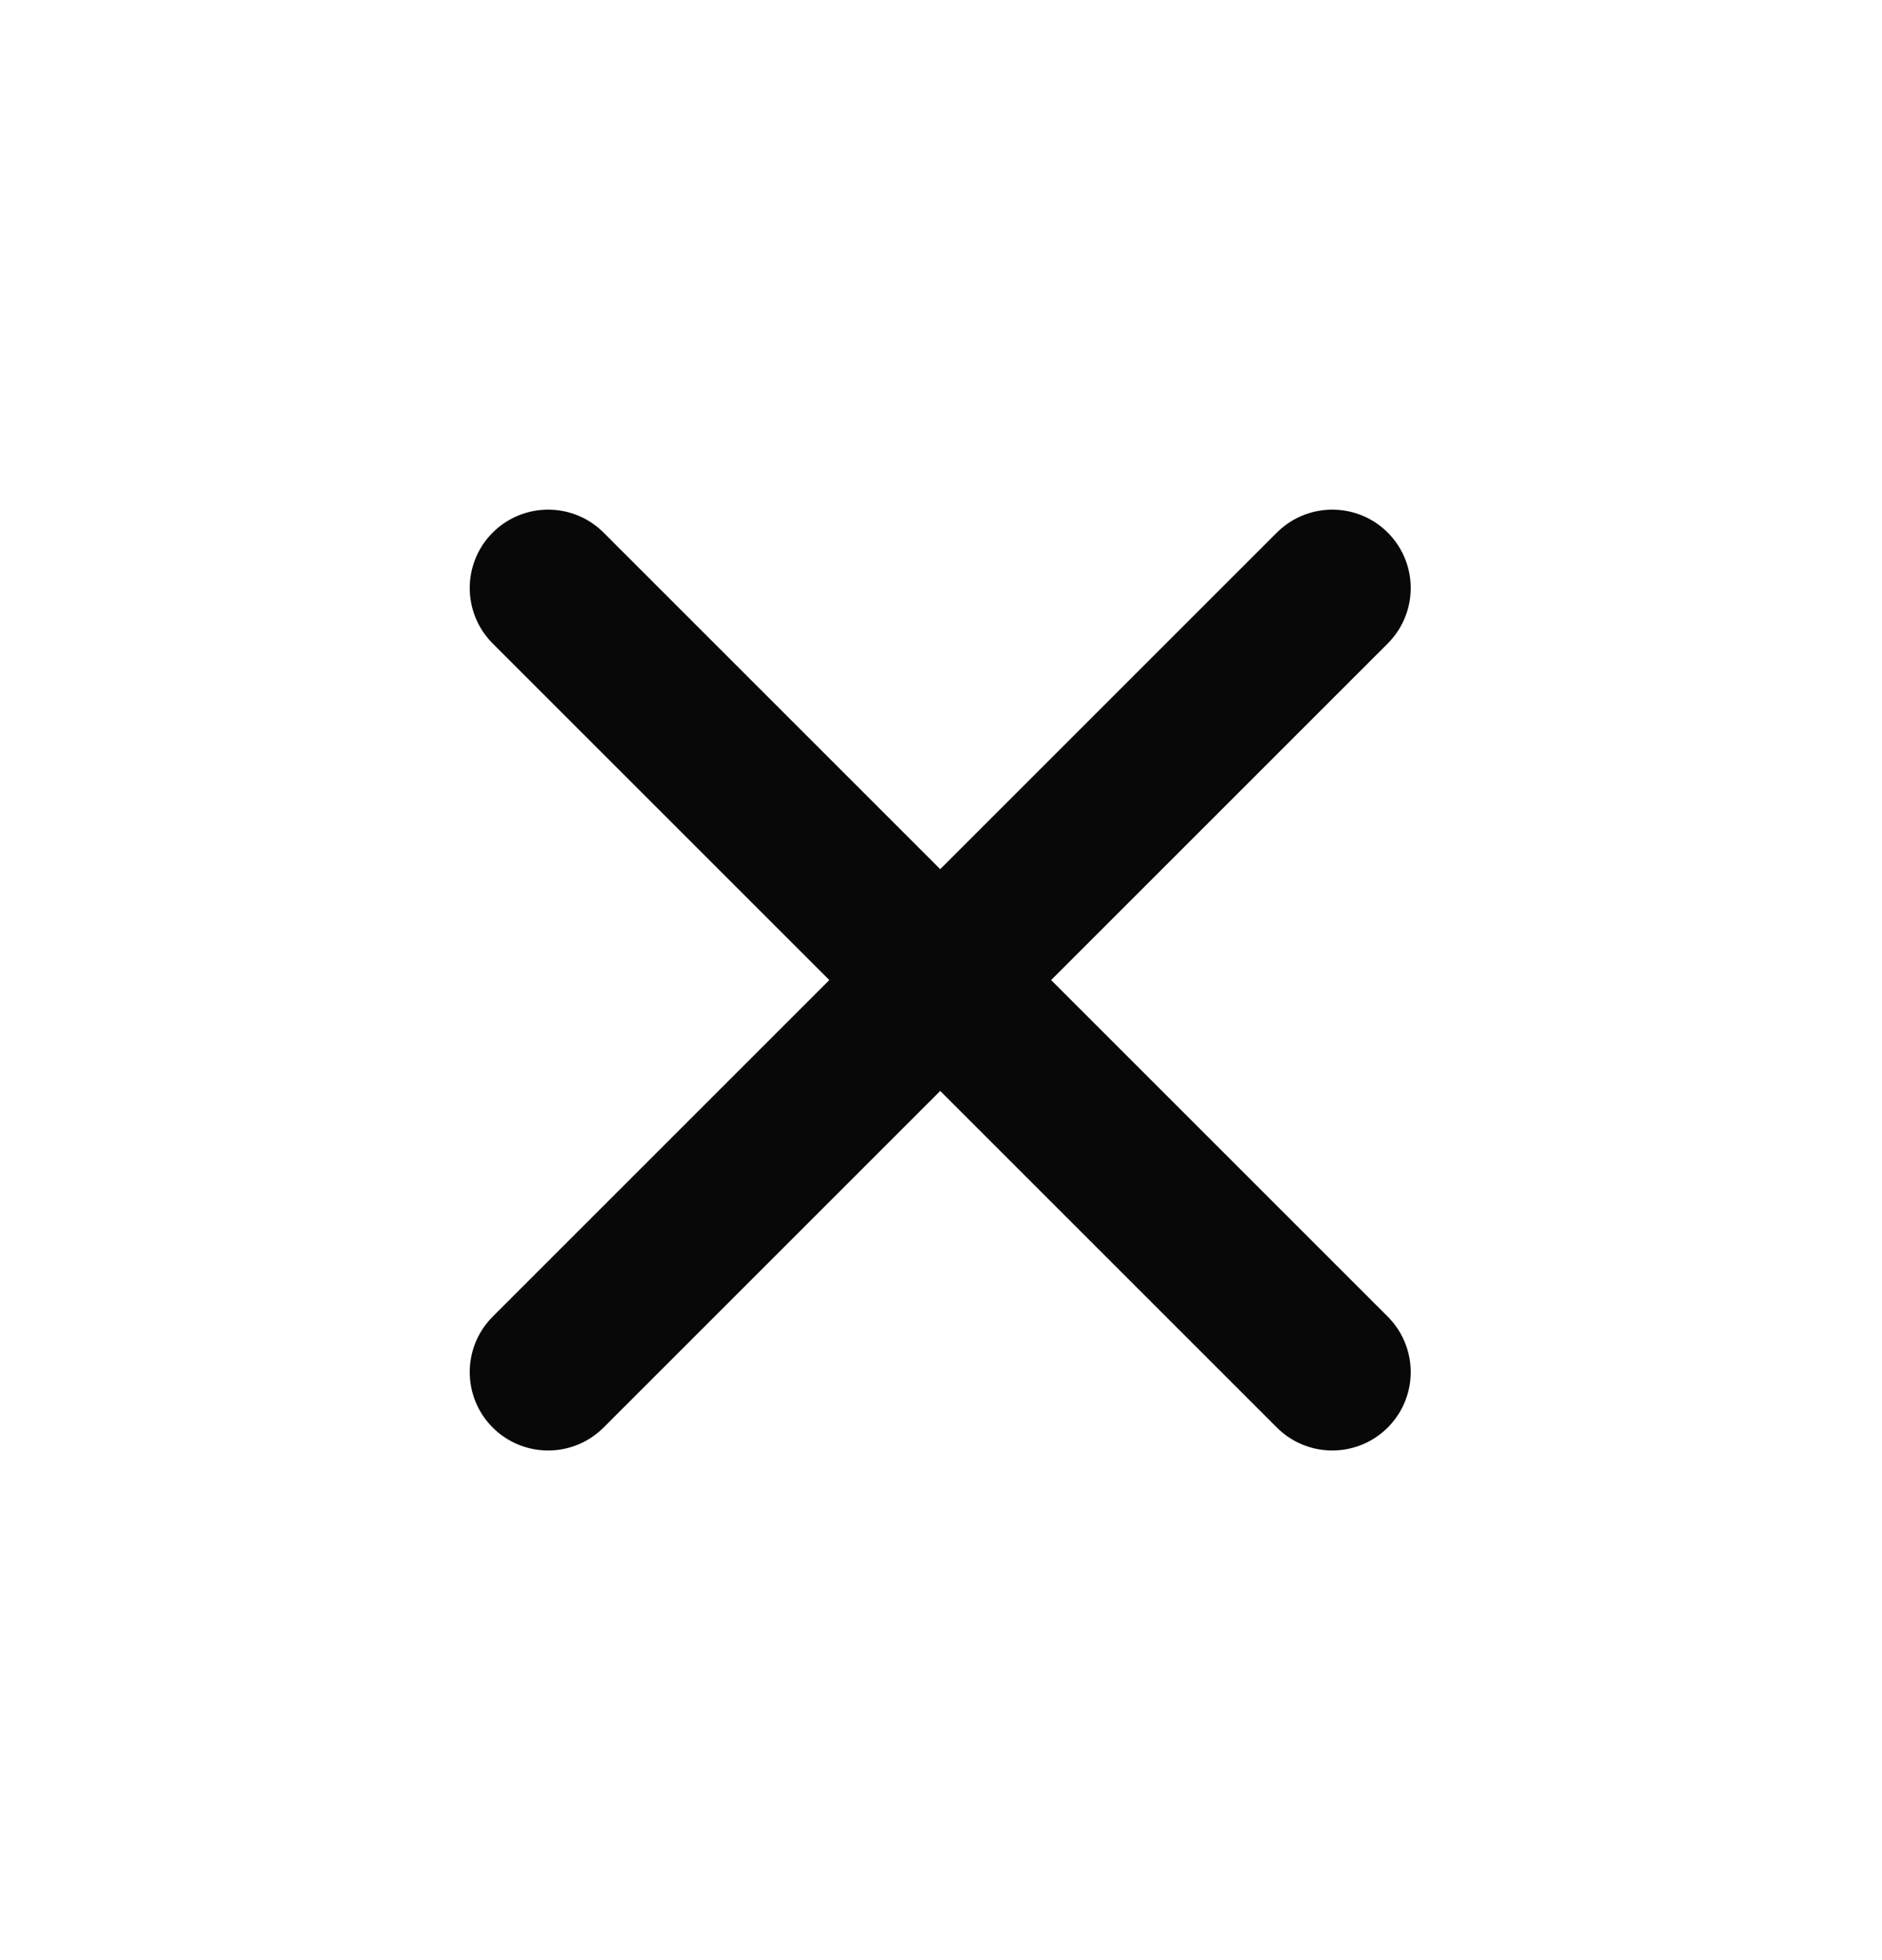
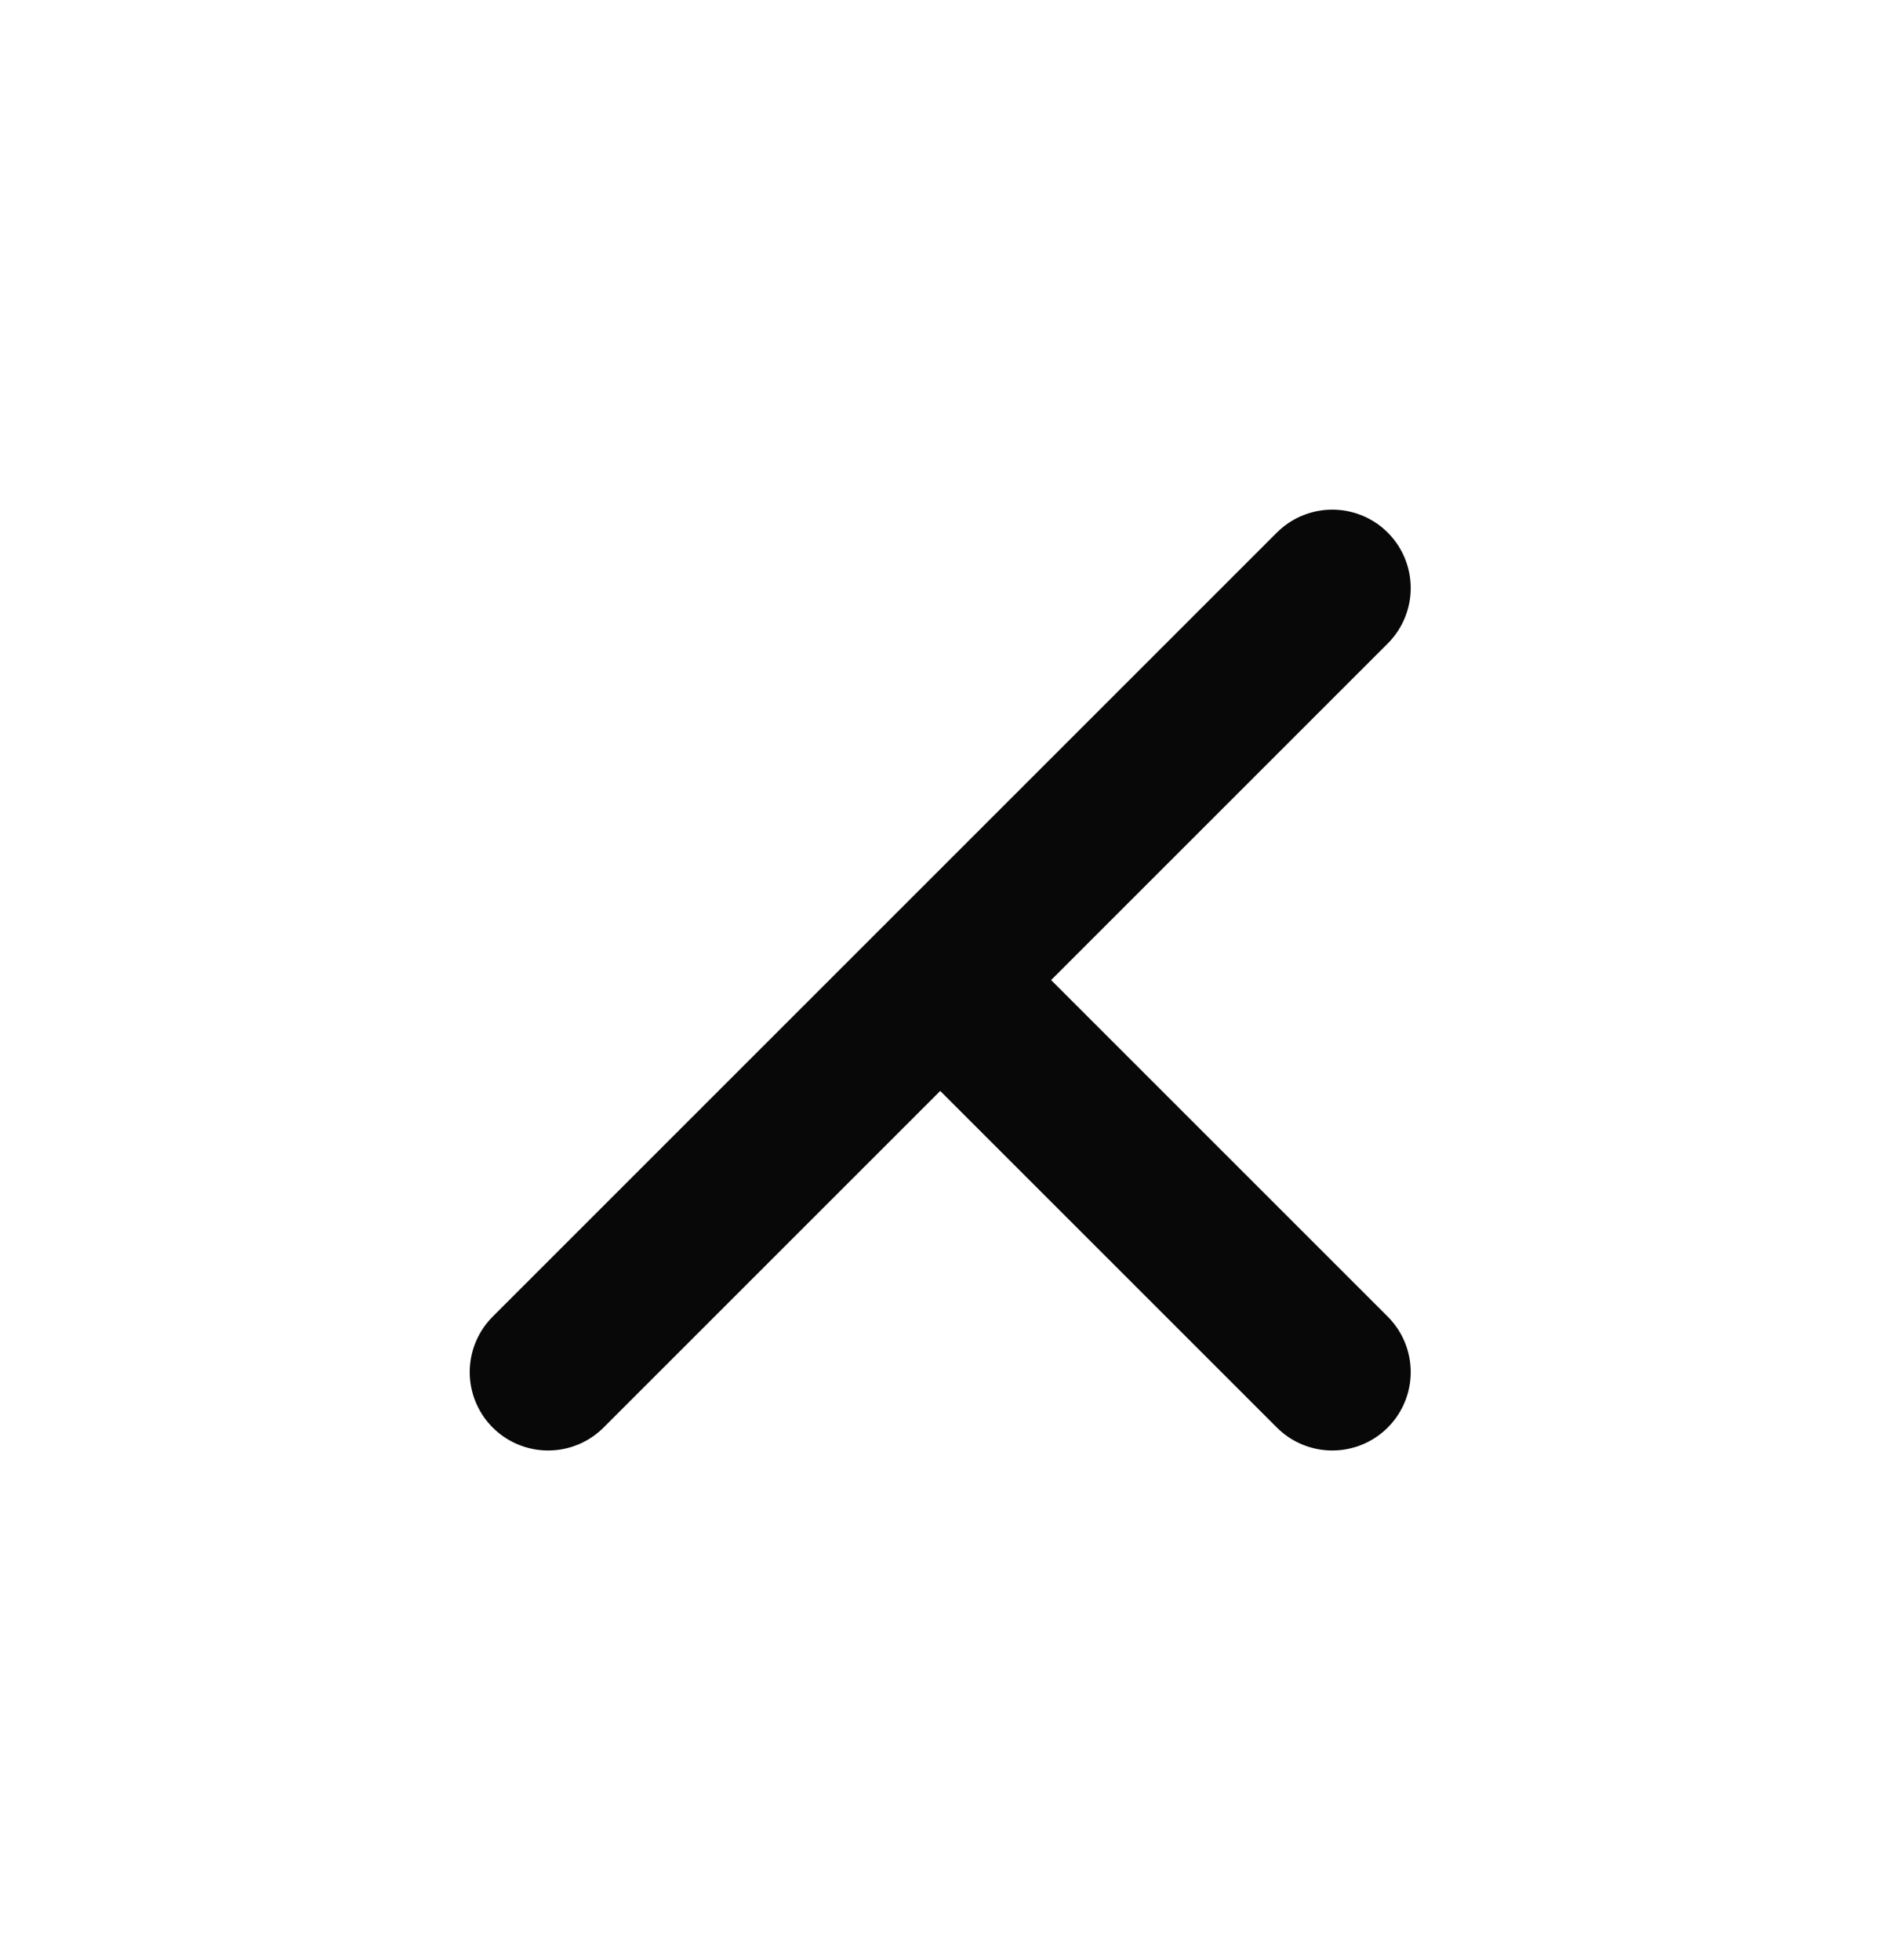
<svg xmlns="http://www.w3.org/2000/svg" width="24" height="25" viewBox="0 0 24 25" fill="none">
-   <path d="M16.99 17.5L11.99 12.5M11.99 12.5L6.99 7.5M11.99 12.5L16.99 7.5M11.99 12.5L6.99 17.5" stroke="#080808" stroke-width="2" stroke-linecap="round" stroke-linejoin="round" />
+   <path d="M16.99 17.5L11.99 12.5M11.99 12.5M11.99 12.5L16.99 7.5M11.99 12.5L6.99 17.5" stroke="#080808" stroke-width="2" stroke-linecap="round" stroke-linejoin="round" />
</svg>